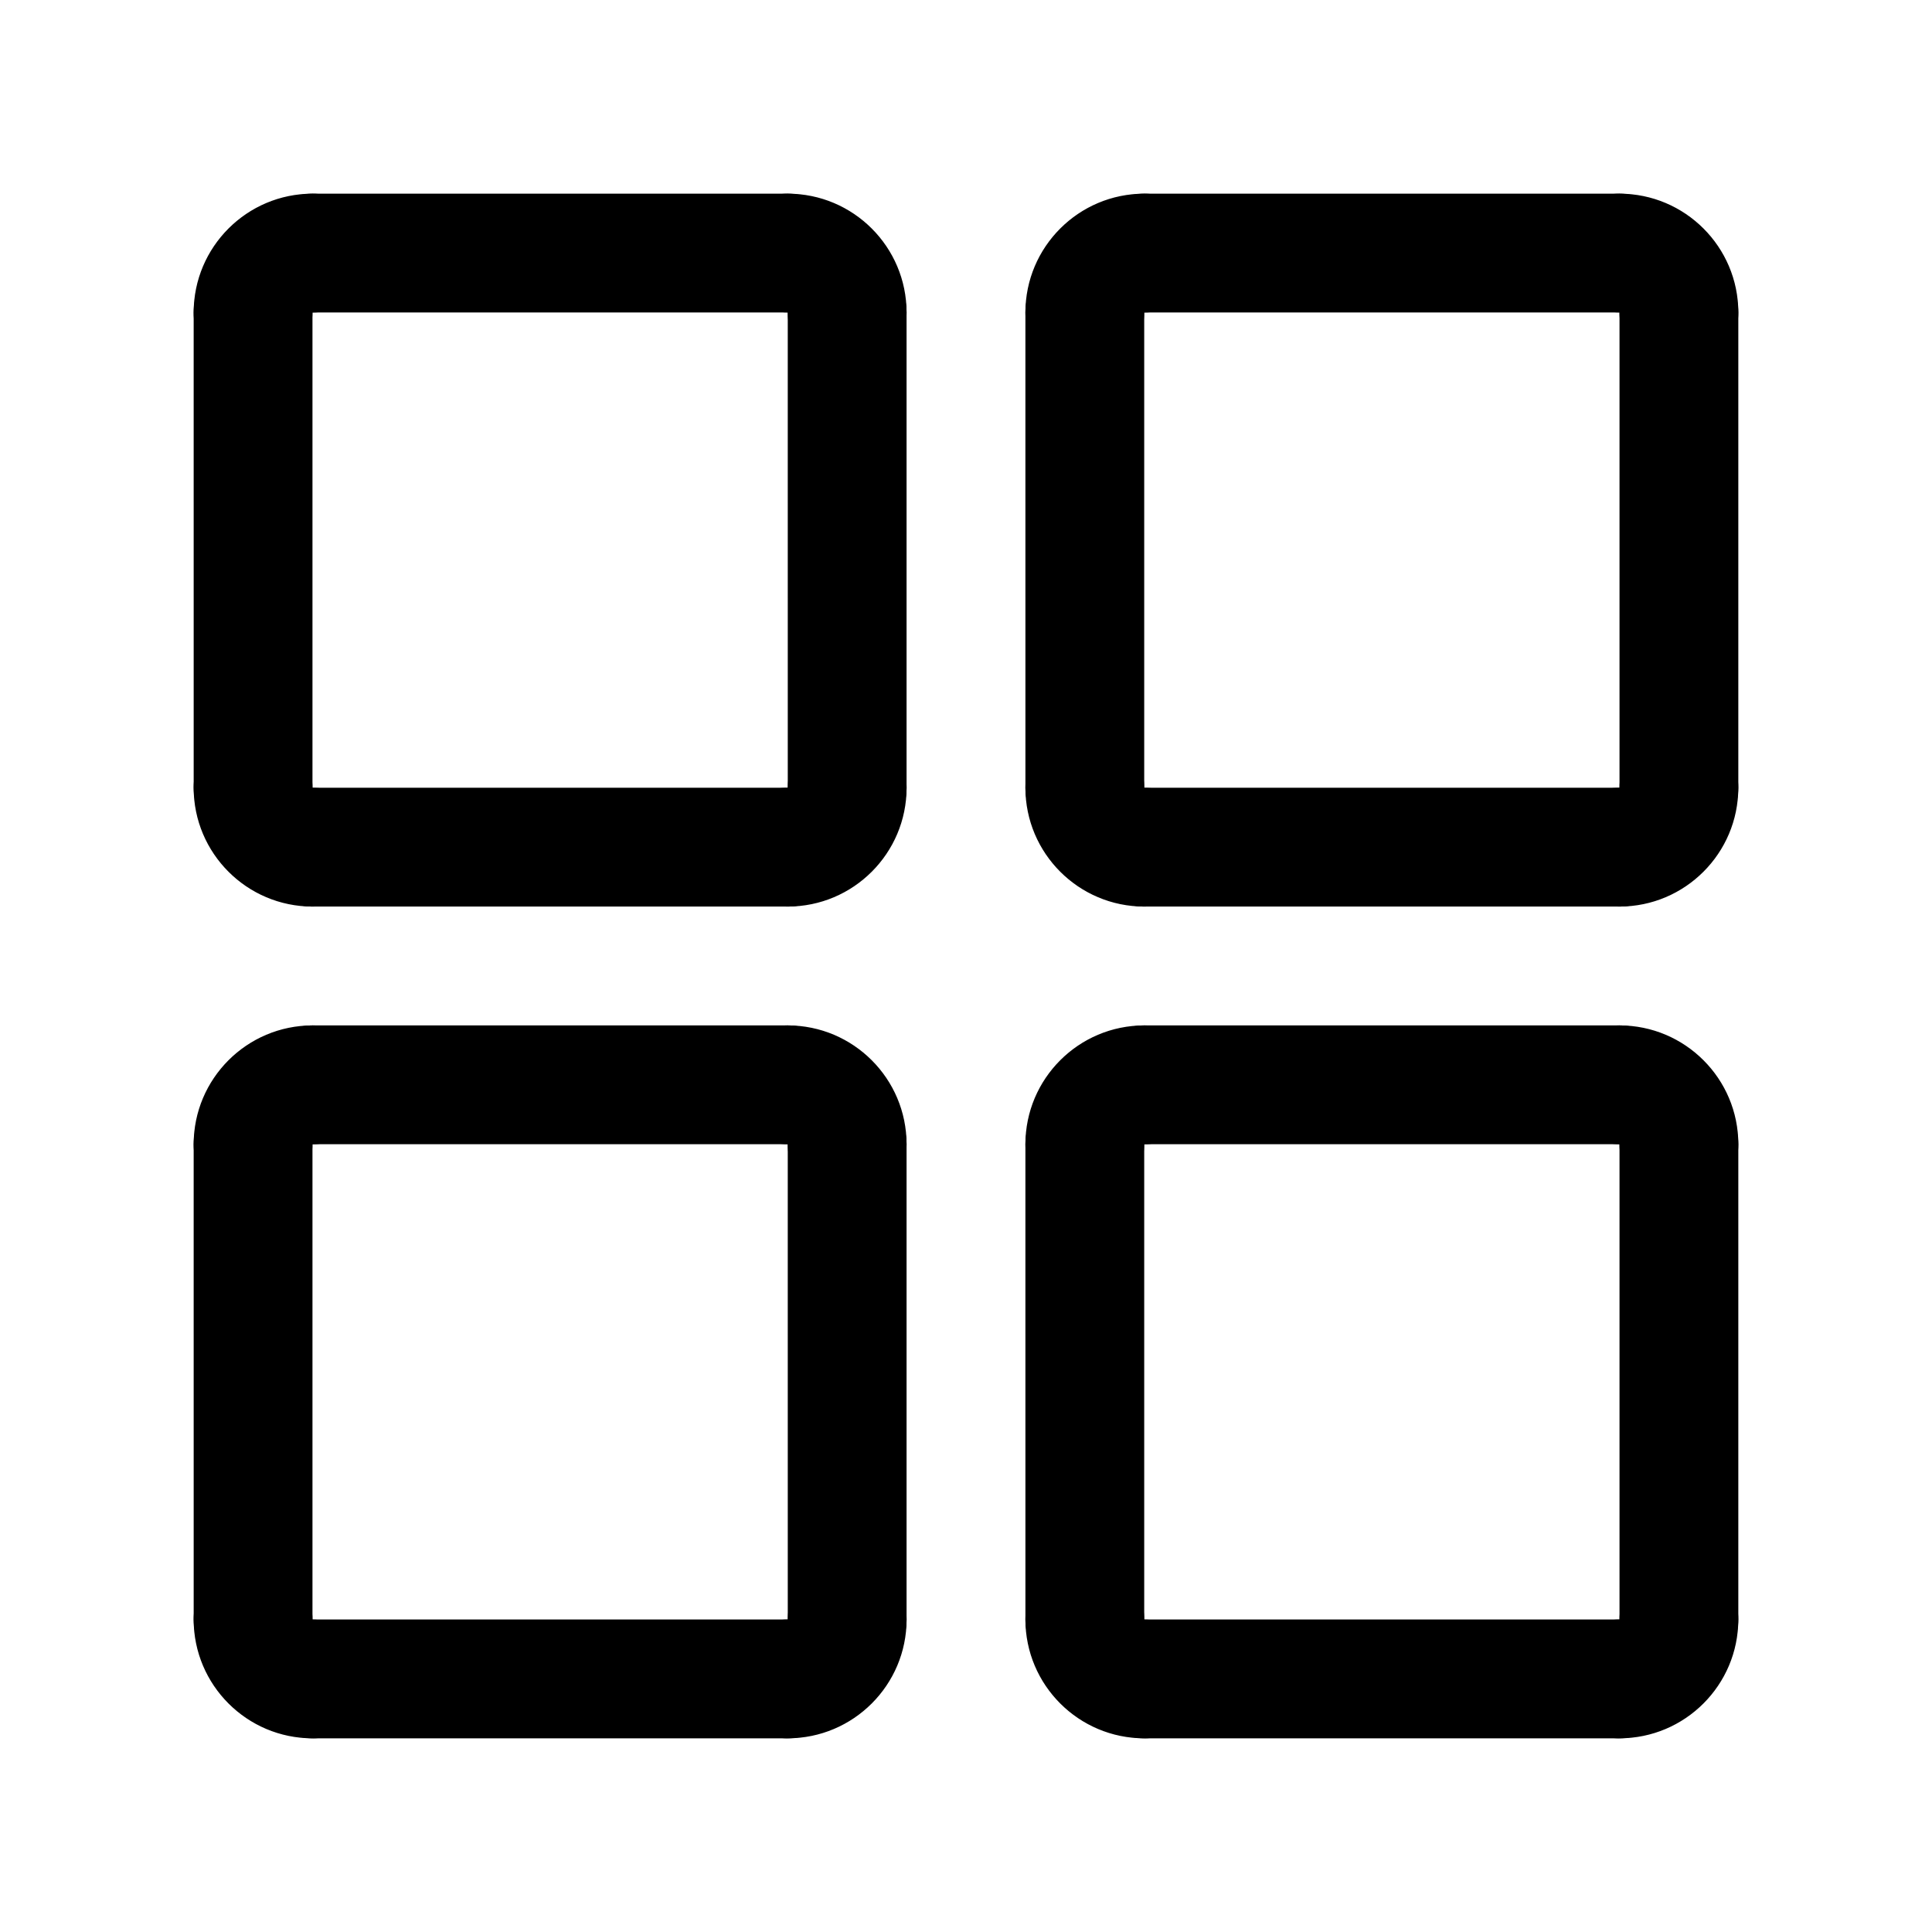
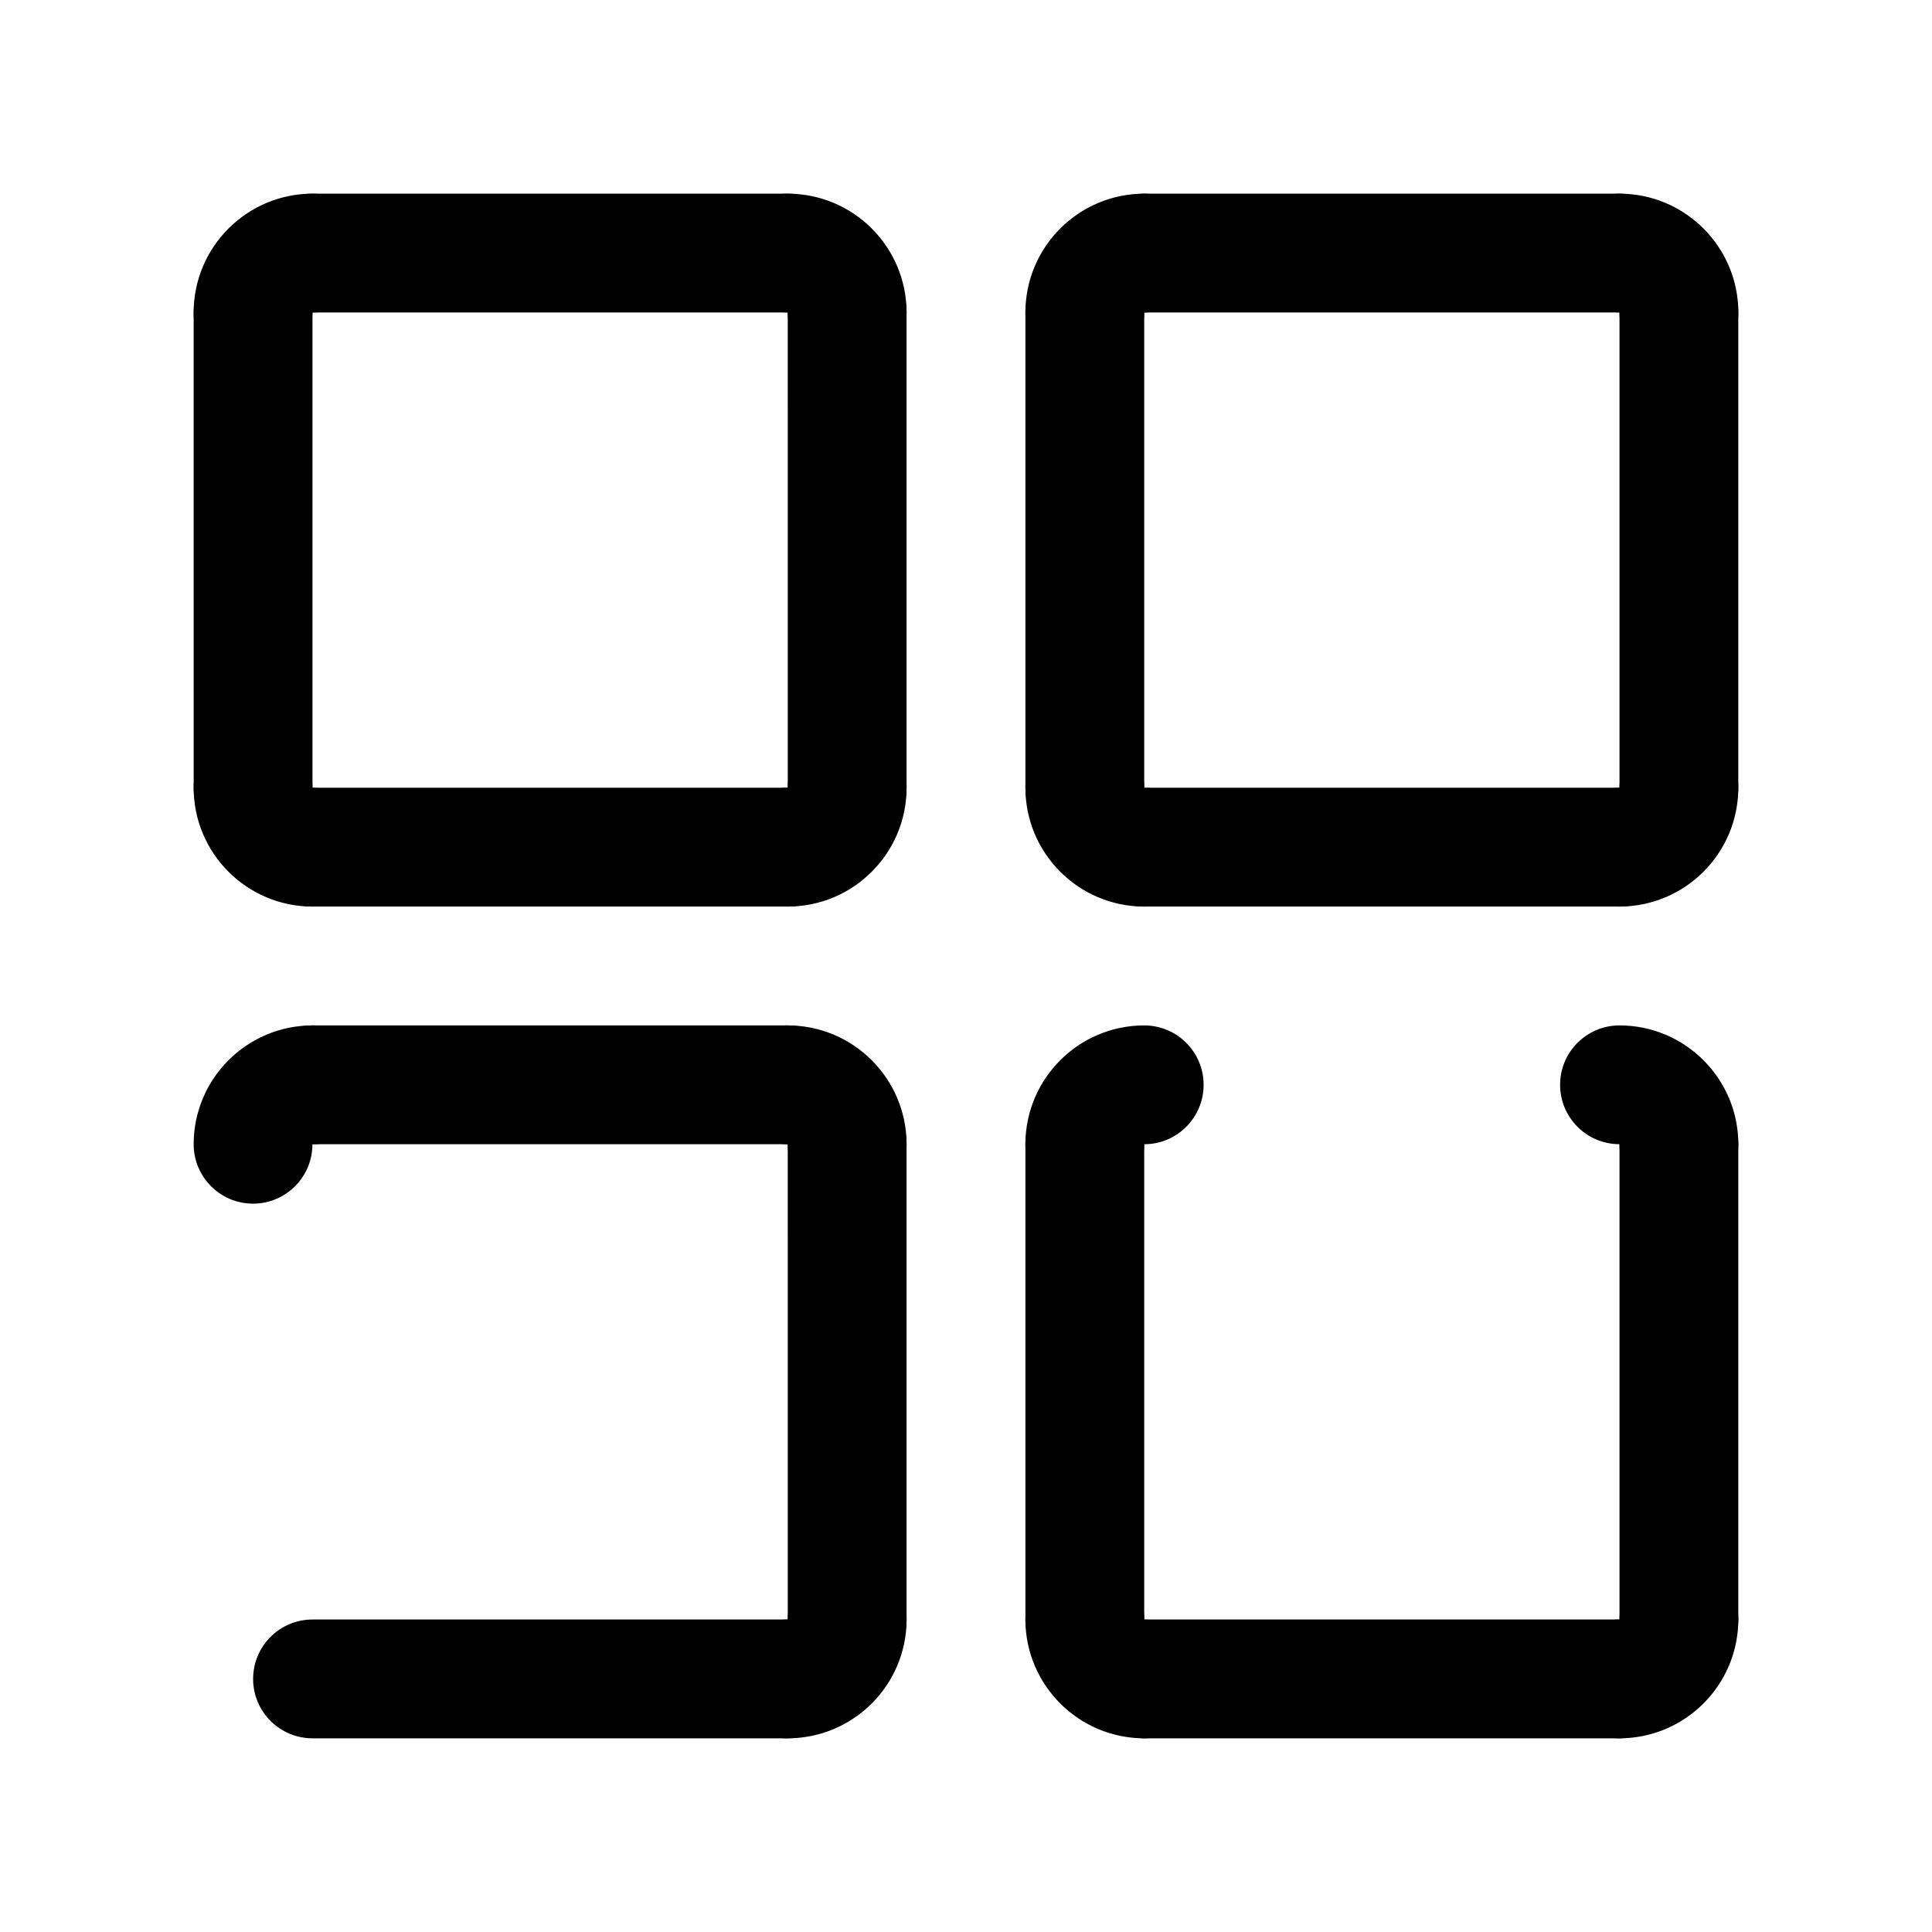
<svg xmlns="http://www.w3.org/2000/svg" fill="#000000" width="800px" height="800px" version="1.1" viewBox="144 144 512 512">
  <g>
    <path d="m211.07 368.51c-8.691 0-15.742-7.055-15.742-15.742l-0.004-125.96c0-8.691 7.055-15.742 15.742-15.742 8.691 0 15.742 7.055 15.742 15.742v125.95c0.004 8.691-7.047 15.746-15.738 15.746z" />
    <path d="m226.81 384.25c-17.367 0-31.488-14.121-31.488-31.488 0-8.691 7.055-15.742 15.742-15.742 8.691 0 15.742 7.055 15.742 15.742v0.023c8.691 0 15.742 7.039 15.742 15.734 0.008 8.703-7.047 15.73-15.738 15.73z" />
    <path d="m352.77 384.25h-125.95c-8.691 0-15.742-7.055-15.742-15.742 0-8.691 7.055-15.742 15.742-15.742h125.95c8.691 0 15.742 7.055 15.742 15.742 0.004 8.688-7.051 15.742-15.742 15.742z" />
    <path d="m352.77 384.25c-8.691 0-15.742-7.055-15.742-15.742 0-8.691 7.055-15.742 15.742-15.742h0.016c0-8.691 7.039-15.742 15.734-15.742 8.703-0.004 15.738 7.047 15.738 15.738 0 17.367-14.121 31.488-31.488 31.488z" />
-     <path d="m368.51 368.51c-8.691 0-15.742-7.055-15.742-15.742l-0.004-125.96c0-8.691 7.055-15.742 15.742-15.742 8.691 0 15.742 7.055 15.742 15.742v125.95c0.004 8.691-7.051 15.746-15.738 15.746z" />
+     <path d="m368.51 368.51c-8.691 0-15.742-7.055-15.742-15.742l-0.004-125.96c0-8.691 7.055-15.742 15.742-15.742 8.691 0 15.742 7.055 15.742 15.742v125.95c0.004 8.691-7.051 15.746-15.738 15.746" />
    <path d="m352.77 226.81h-125.95c-8.691 0-15.742-7.055-15.742-15.742 0-8.691 7.055-15.742 15.742-15.742h125.95c8.691 0 15.742 7.055 15.742 15.742 0.004 8.691-7.051 15.742-15.742 15.742z" />
    <path d="m368.51 242.56c-8.691 0-15.742-7.055-15.742-15.742l-0.004-0.02c-8.691 0-15.742-7.047-15.742-15.734 0-8.691 7.051-15.738 15.742-15.738 17.367 0 31.488 14.121 31.488 31.488 0 8.691-7.055 15.746-15.742 15.746z" />
    <path d="m211.06 242.56c-8.699 0-15.738-7.055-15.738-15.746 0-17.367 14.121-31.488 31.488-31.488 8.691 0 15.742 7.055 15.742 15.742 0 8.691-7.055 15.742-15.742 15.742l-0.016 0.004c0 8.691-7.043 15.746-15.734 15.746z" />
-     <path d="m211.07 588.93c-8.691 0-15.742-7.055-15.742-15.742l-0.004-125.95c0-8.691 7.055-15.742 15.742-15.742 8.691 0 15.742 7.055 15.742 15.742v125.95c0.004 8.691-7.047 15.742-15.738 15.742z" />
    <path d="m211.06 462.98c-8.699 0-15.738-7.055-15.738-15.746 0-17.367 14.121-31.488 31.488-31.488 8.691 0 15.742 7.055 15.742 15.742 0 8.691-7.055 15.742-15.742 15.742l-0.016 0.004c0 8.691-7.043 15.746-15.734 15.746z" />
    <path d="m352.77 447.23h-125.95c-8.691 0-15.742-7.055-15.742-15.742 0-8.691 7.055-15.742 15.742-15.742h125.95c8.691 0 15.742 7.055 15.742 15.742 0.004 8.688-7.051 15.742-15.742 15.742z" />
    <path d="m368.51 462.98c-8.691 0-15.742-7.055-15.742-15.742v-0.016c-8.691 0-15.742-7.047-15.742-15.734-0.004-8.695 7.047-15.742 15.738-15.742 17.367 0 31.488 14.121 31.488 31.488 0 8.691-7.055 15.746-15.742 15.746z" />
    <path d="m368.51 588.93c-8.691 0-15.742-7.055-15.742-15.742l-0.004-125.95c0-8.691 7.055-15.742 15.742-15.742 8.691 0 15.742 7.055 15.742 15.742v125.95c0.004 8.691-7.051 15.742-15.738 15.742z" />
    <path d="m352.77 604.67h-125.95c-8.691 0-15.742-7.055-15.742-15.742 0-8.691 7.055-15.742 15.742-15.742h125.95c8.691 0 15.742 7.055 15.742 15.742 0.004 8.688-7.051 15.742-15.742 15.742z" />
    <path d="m352.77 604.67c-8.691 0-15.742-7.055-15.742-15.742 0-8.691 7.055-15.742 15.742-15.742h0.016c0-8.691 7.039-15.742 15.734-15.742 8.703-0.008 15.738 7.047 15.738 15.738 0 17.363-14.121 31.488-31.488 31.488z" />
-     <path d="m226.81 604.67c-17.367 0-31.488-14.121-31.488-31.488 0-8.691 7.055-15.742 15.742-15.742 8.691 0 15.742 7.055 15.742 15.742v0.023c8.691 0 15.742 7.039 15.742 15.734 0.008 8.699-7.047 15.73-15.738 15.73z" />
    <path d="m588.93 368.51c-8.691 0-15.742-7.055-15.742-15.742v-125.96c0-8.691 7.055-15.742 15.742-15.742 8.691 0 15.742 7.055 15.742 15.742v125.95c0.004 8.691-7.051 15.746-15.742 15.746z" />
    <path d="m573.18 384.25c-8.691 0-15.742-7.055-15.742-15.742 0-8.691 7.055-15.742 15.742-15.742h0.016c0-8.691 7.039-15.742 15.734-15.742 8.699-0.004 15.738 7.047 15.738 15.738 0 17.367-14.125 31.488-31.488 31.488z" />
    <path d="m573.18 384.25h-125.95c-8.691 0-15.742-7.055-15.742-15.742 0-8.691 7.055-15.742 15.742-15.742h125.95c8.691 0 15.742 7.055 15.742 15.742s-7.051 15.742-15.742 15.742z" />
    <path d="m447.23 384.25c-17.367 0-31.488-14.121-31.488-31.488 0-8.691 7.055-15.742 15.742-15.742 8.691 0 15.742 7.055 15.742 15.742v0.023c8.691 0 15.742 7.039 15.742 15.734 0.008 8.703-7.047 15.73-15.738 15.73z" />
    <path d="m431.49 368.51c-8.691 0-15.742-7.055-15.742-15.742l-0.004-125.96c0-8.691 7.055-15.742 15.742-15.742 8.691 0 15.742 7.055 15.742 15.742v125.95c0.004 8.691-7.051 15.746-15.738 15.746z" />
    <path d="m573.18 226.81h-125.95c-8.691 0-15.742-7.055-15.742-15.742 0-8.691 7.055-15.742 15.742-15.742h125.95c8.691 0 15.742 7.055 15.742 15.742 0 8.691-7.051 15.742-15.742 15.742z" />
    <path d="m431.48 242.56c-8.699 0-15.738-7.055-15.738-15.746 0-17.367 14.121-31.488 31.488-31.488 8.691 0 15.742 7.055 15.742 15.742 0 8.691-7.055 15.742-15.742 15.742h-0.016c0 8.695-7.047 15.75-15.734 15.75z" />
    <path d="m588.93 242.56c-8.691 0-15.742-7.055-15.742-15.742v-0.02c-8.691 0-15.742-7.047-15.742-15.734-0.004-8.691 7.051-15.738 15.742-15.738 17.367 0 31.488 14.121 31.488 31.488 0 8.691-7.055 15.746-15.746 15.746z" />
    <path d="m588.93 588.93c-8.691 0-15.742-7.055-15.742-15.742v-125.95c0-8.691 7.055-15.742 15.742-15.742 8.691 0 15.742 7.055 15.742 15.742v125.95c0.004 8.691-7.051 15.742-15.742 15.742z" />
    <path d="m588.93 462.98c-8.691 0-15.742-7.055-15.742-15.742v-0.016c-8.691 0-15.742-7.047-15.742-15.734-0.004-8.695 7.051-15.742 15.742-15.742 17.367 0 31.488 14.121 31.488 31.488 0 8.691-7.055 15.746-15.746 15.746z" />
-     <path d="m573.18 447.23h-125.95c-8.691 0-15.742-7.055-15.742-15.742 0-8.691 7.055-15.742 15.742-15.742h125.95c8.691 0 15.742 7.055 15.742 15.742s-7.051 15.742-15.742 15.742z" />
    <path d="m431.48 462.98c-8.699 0-15.738-7.055-15.738-15.746 0-17.367 14.121-31.488 31.488-31.488 8.691 0 15.742 7.055 15.742 15.742 0 8.691-7.055 15.742-15.742 15.742h-0.016c0 8.695-7.047 15.75-15.734 15.75z" />
    <path d="m431.49 588.93c-8.691 0-15.742-7.055-15.742-15.742l-0.004-125.95c0-8.691 7.055-15.742 15.742-15.742 8.691 0 15.742 7.055 15.742 15.742v125.95c0.004 8.691-7.051 15.742-15.738 15.742z" />
    <path d="m573.18 604.67h-125.95c-8.691 0-15.742-7.055-15.742-15.742 0-8.691 7.055-15.742 15.742-15.742h125.95c8.691 0 15.742 7.055 15.742 15.742s-7.051 15.742-15.742 15.742z" />
    <path d="m447.23 604.67c-17.367 0-31.488-14.121-31.488-31.488 0-8.691 7.055-15.742 15.742-15.742 8.691 0 15.742 7.055 15.742 15.742v0.023c8.691 0 15.742 7.039 15.742 15.734 0.008 8.699-7.047 15.73-15.738 15.73z" />
    <path d="m573.18 604.67c-8.691 0-15.742-7.055-15.742-15.742 0-8.691 7.055-15.742 15.742-15.742h0.016c0-8.691 7.039-15.742 15.734-15.742 8.699-0.008 15.738 7.047 15.738 15.738 0 17.363-14.125 31.488-31.488 31.488z" />
  </g>
</svg>